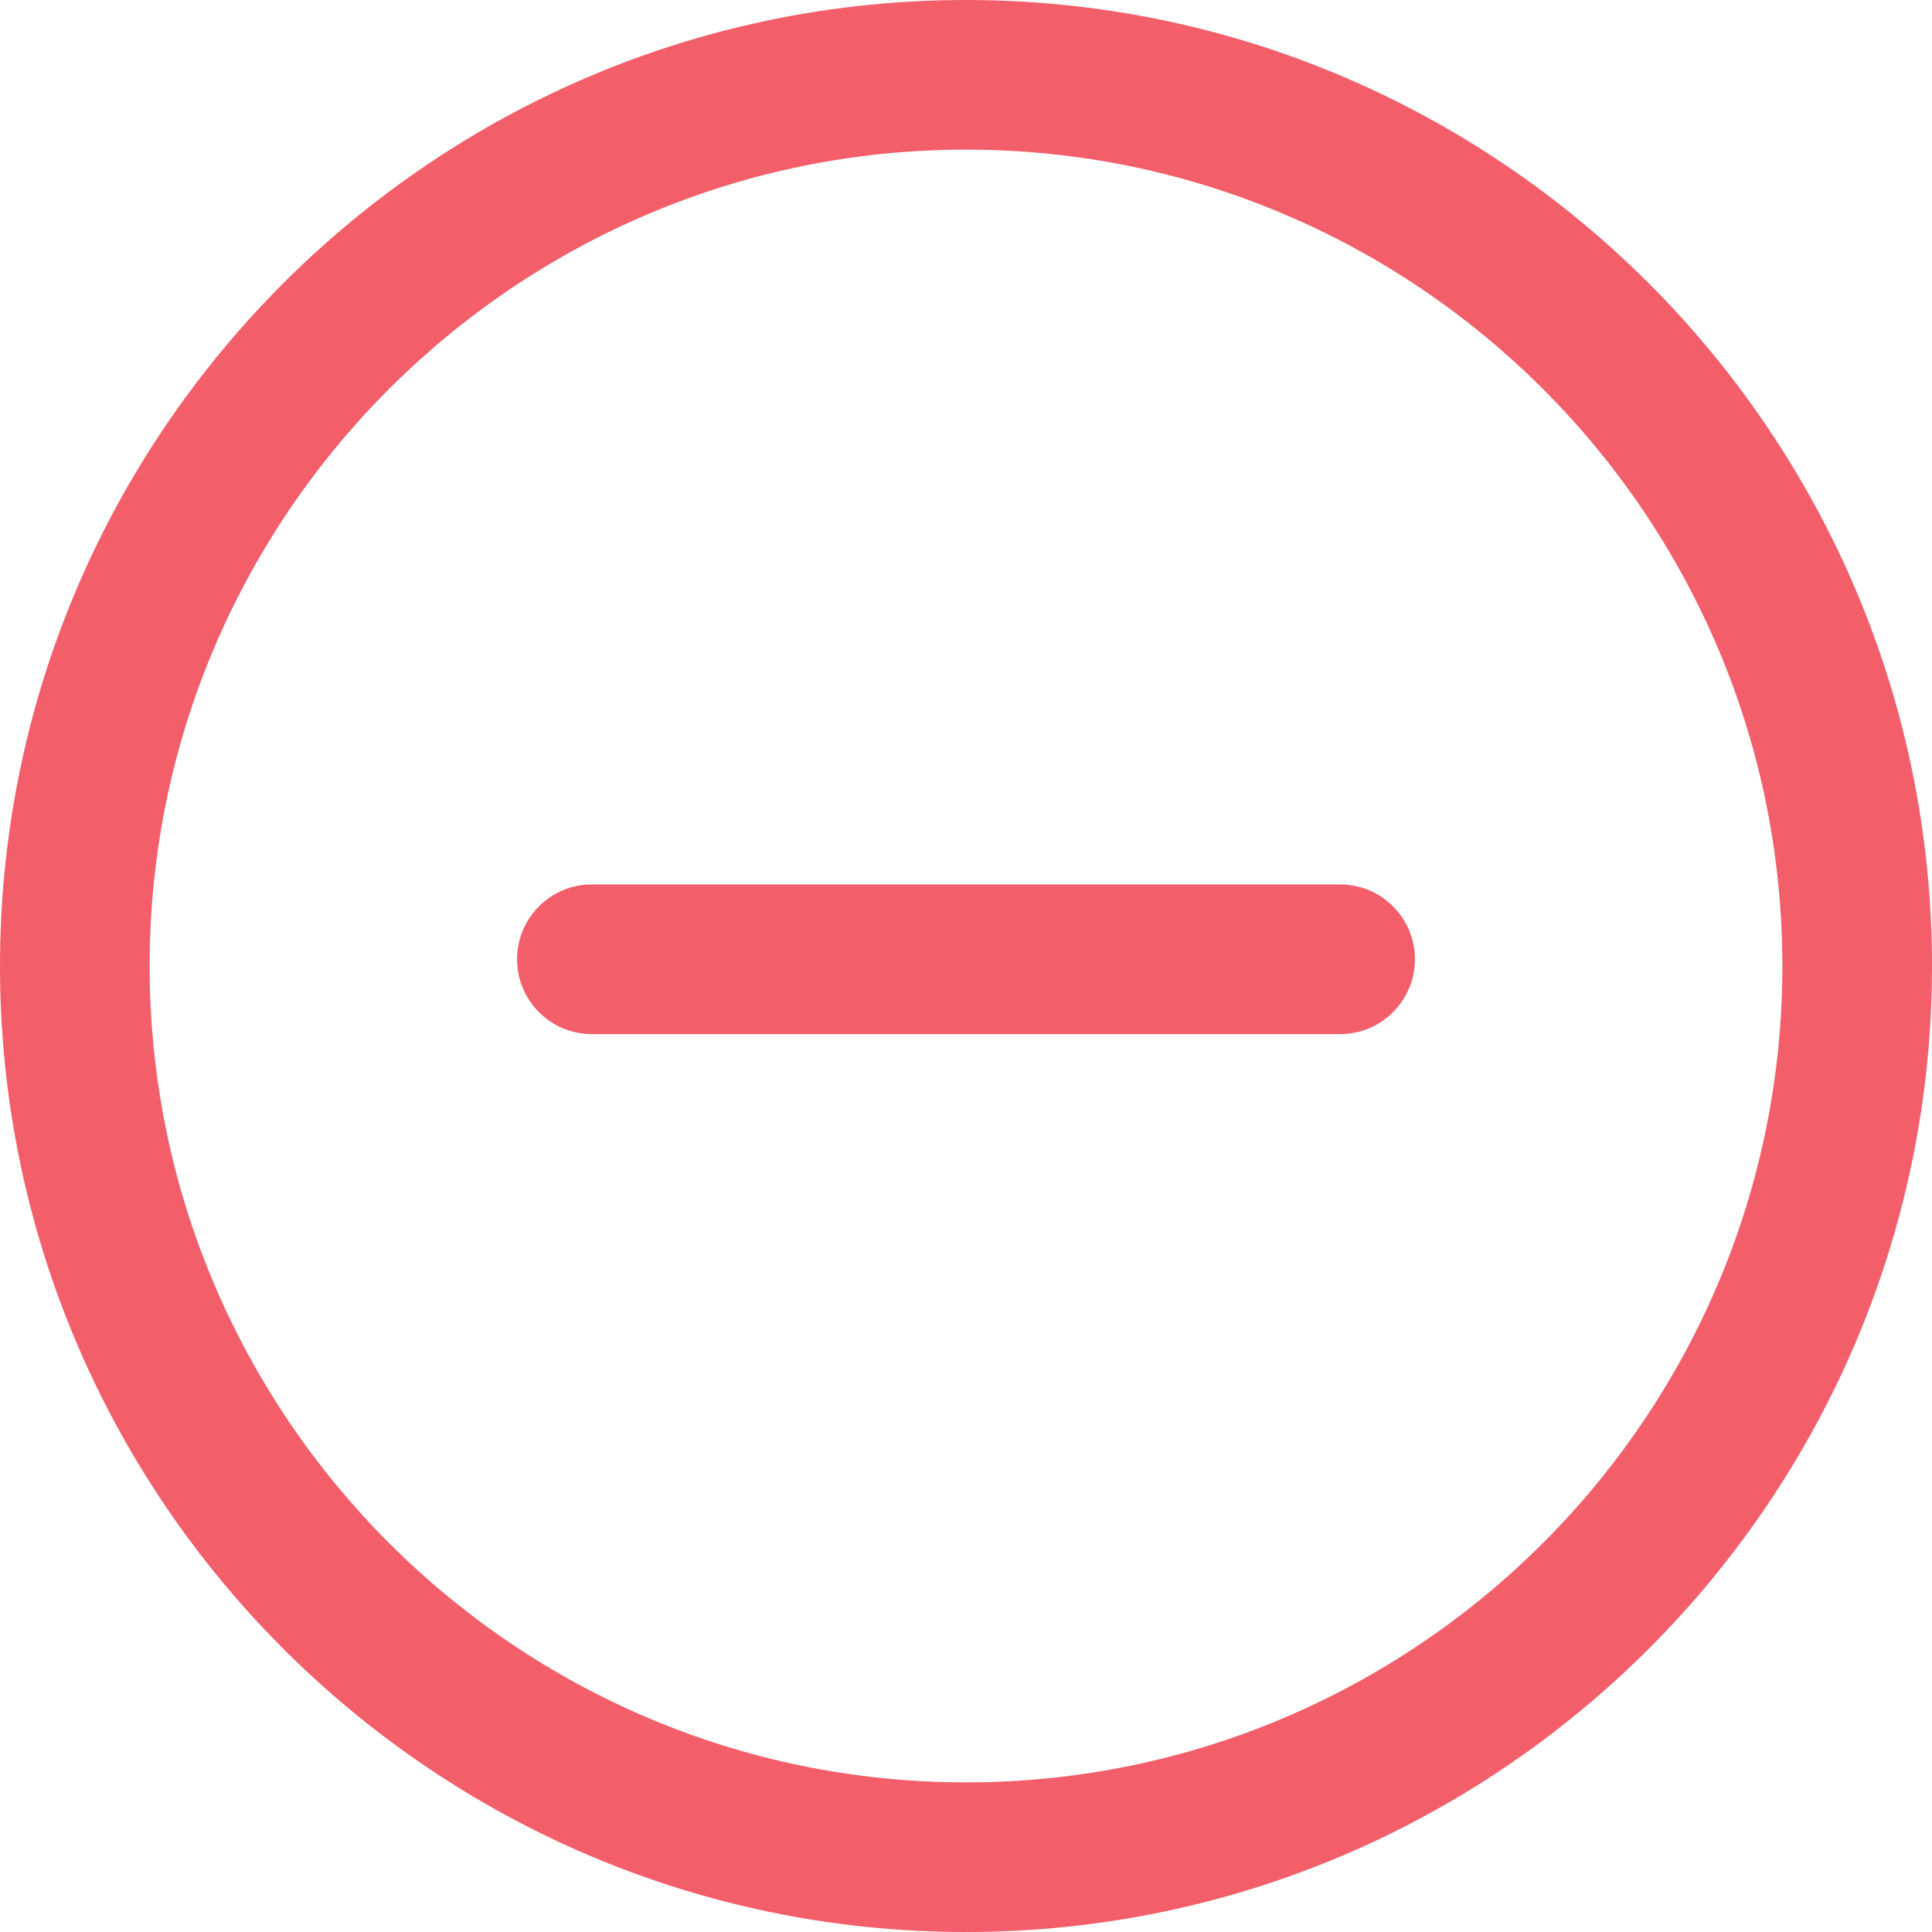
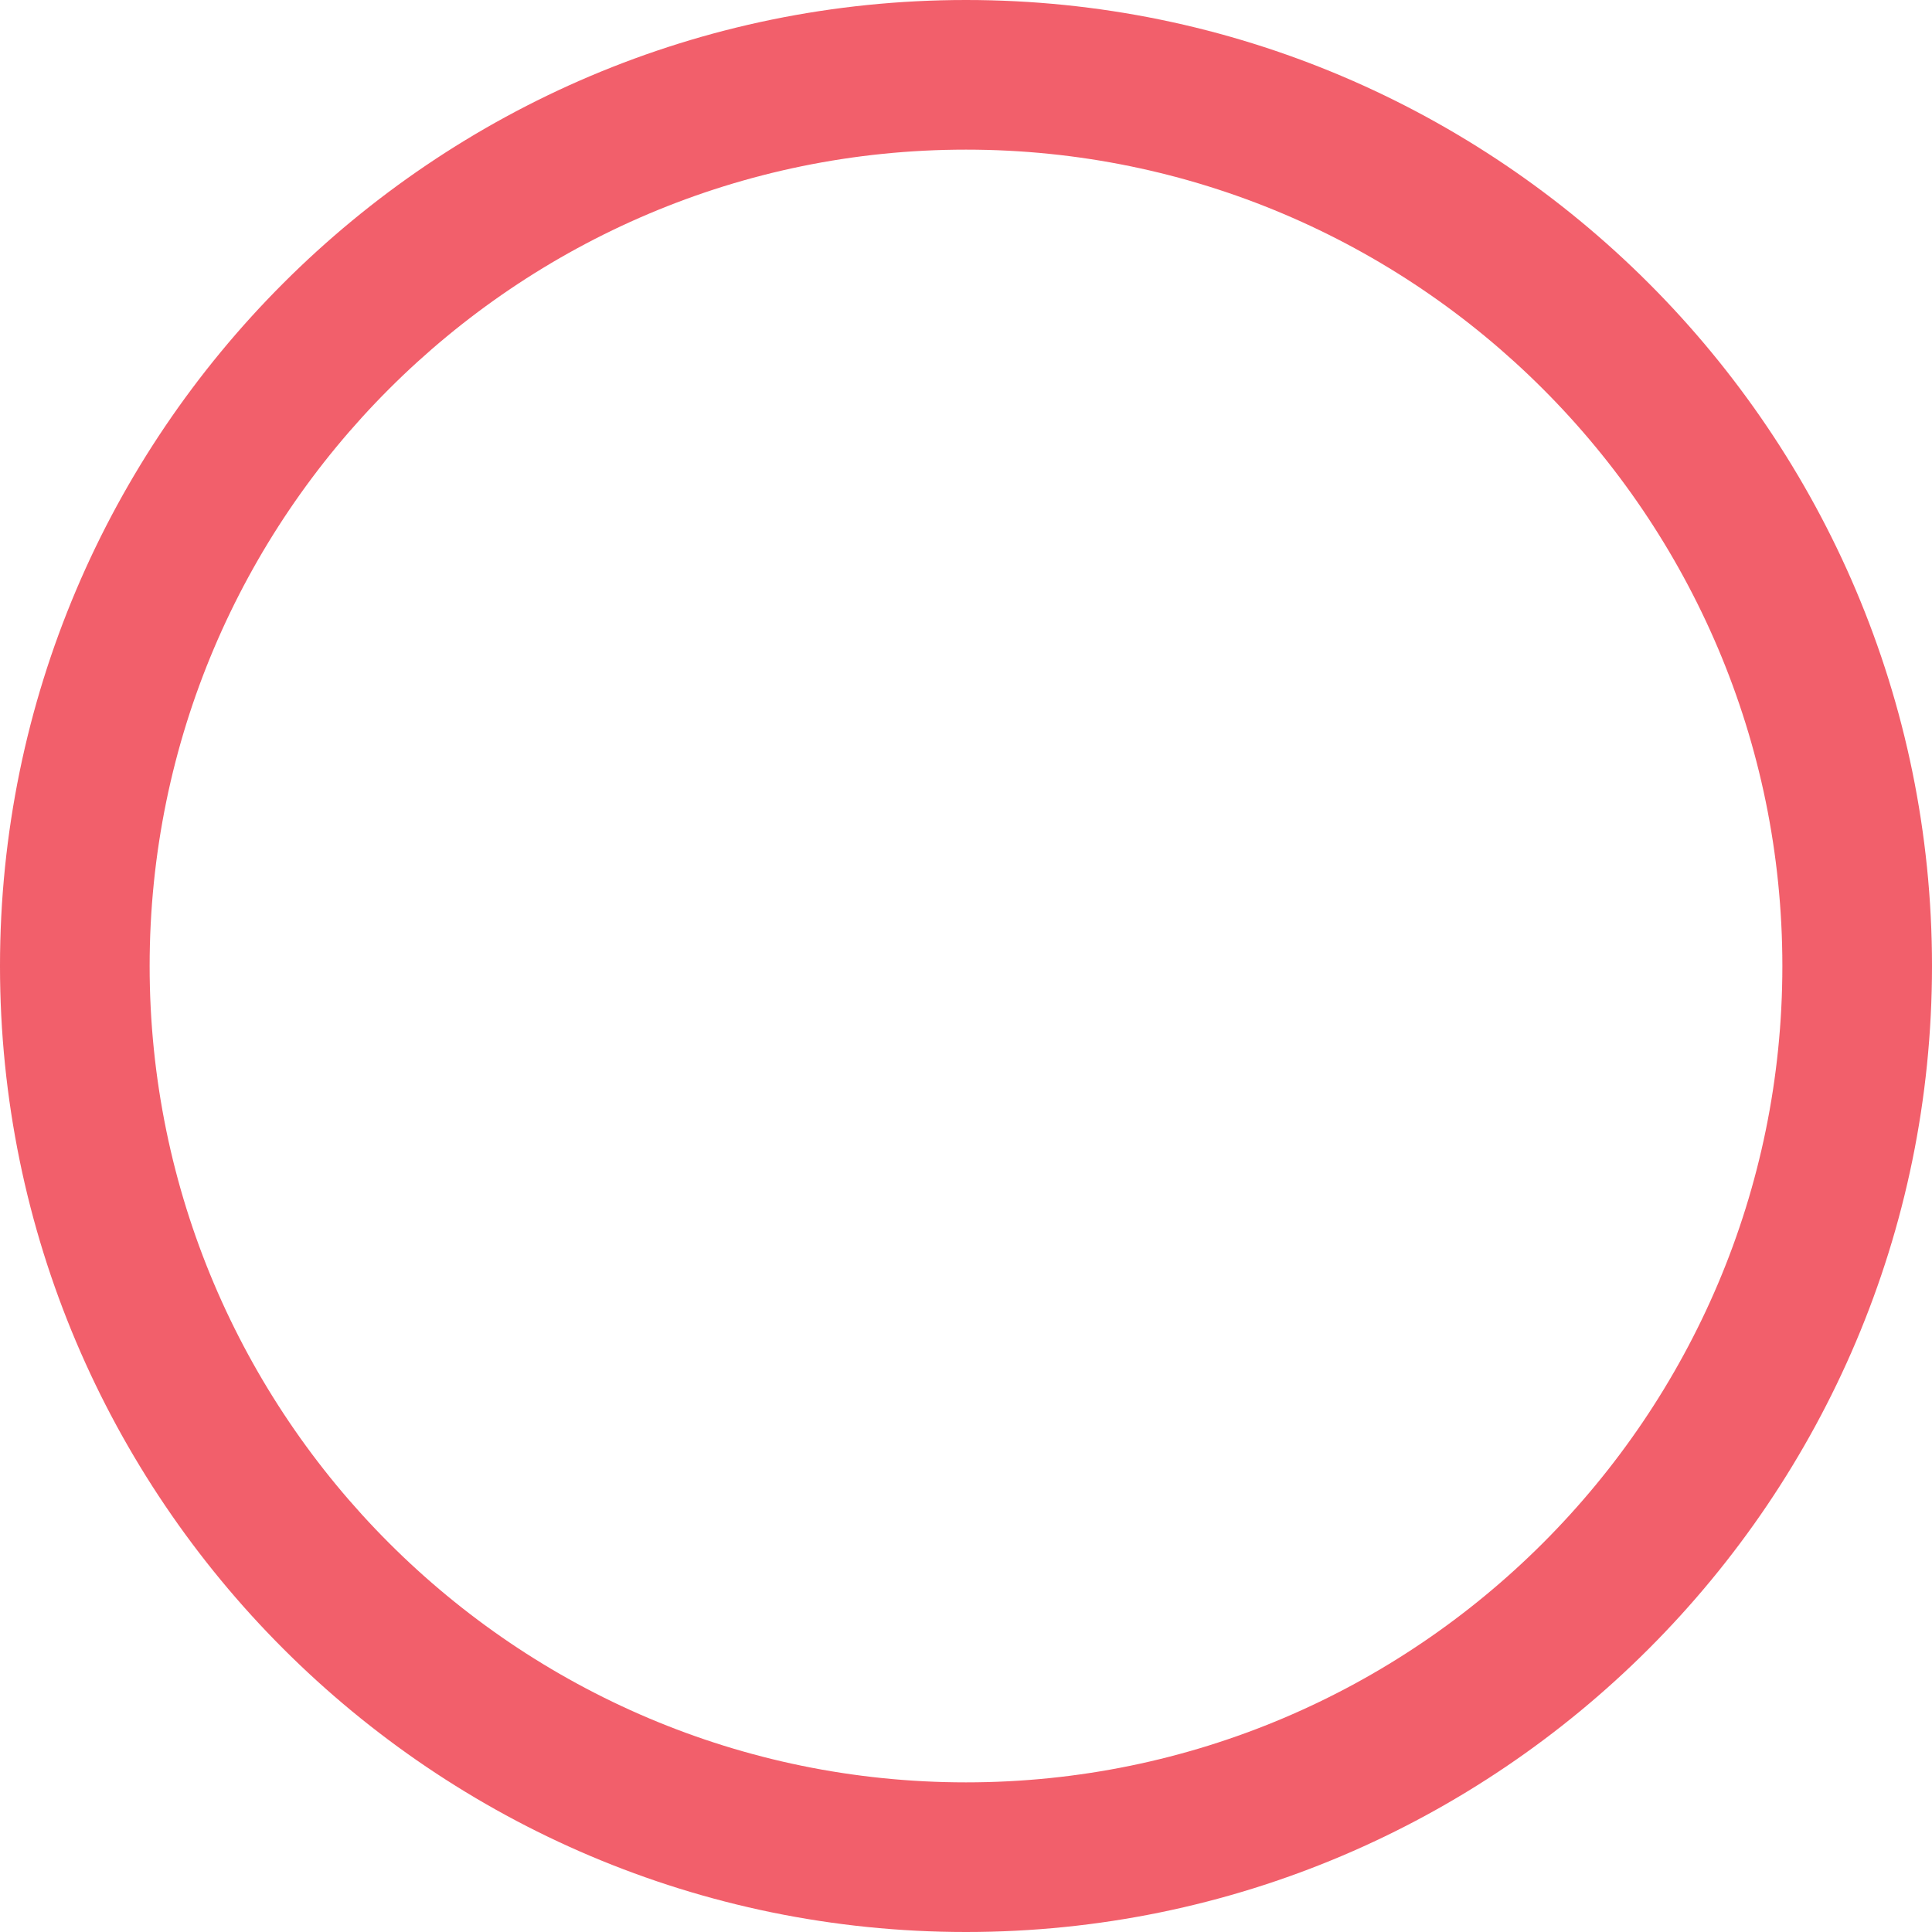
<svg xmlns="http://www.w3.org/2000/svg" width="40" height="40" viewBox="0 0 40 40" fill="none">
  <g opacity="0.75" clip-path="url(#clip0_99_3110)">
    <path d="M20 0C8.973 0 0 8.971 0 20C0 31.029 8.973 40 20 40C31.029 40 40 31.029 40 20C40 8.971 31.027 0 20 0ZM20 36.902C10.68 36.902 3.098 29.32 3.098 20C3.098 10.68 10.68 3.098 20 3.098C29.32 3.098 36.902 10.68 36.902 20C36.902 29.32 29.32 36.902 20 36.902Z" fill="#ED2939" />
-     <path d="M27.746 18.311H12.254C11.399 18.311 10.705 19.006 10.705 19.861C10.705 20.716 11.399 21.41 12.254 21.41H27.746C28.601 21.41 29.295 20.716 29.295 19.861C29.295 19.006 28.601 18.311 27.746 18.311Z" fill="#ED2939" />
  </g>
  <defs>
    <clipPath id="clip0_99_3110">
      <rect width="40" height="40" fill="white" />
    </clipPath>
  </defs>
</svg>